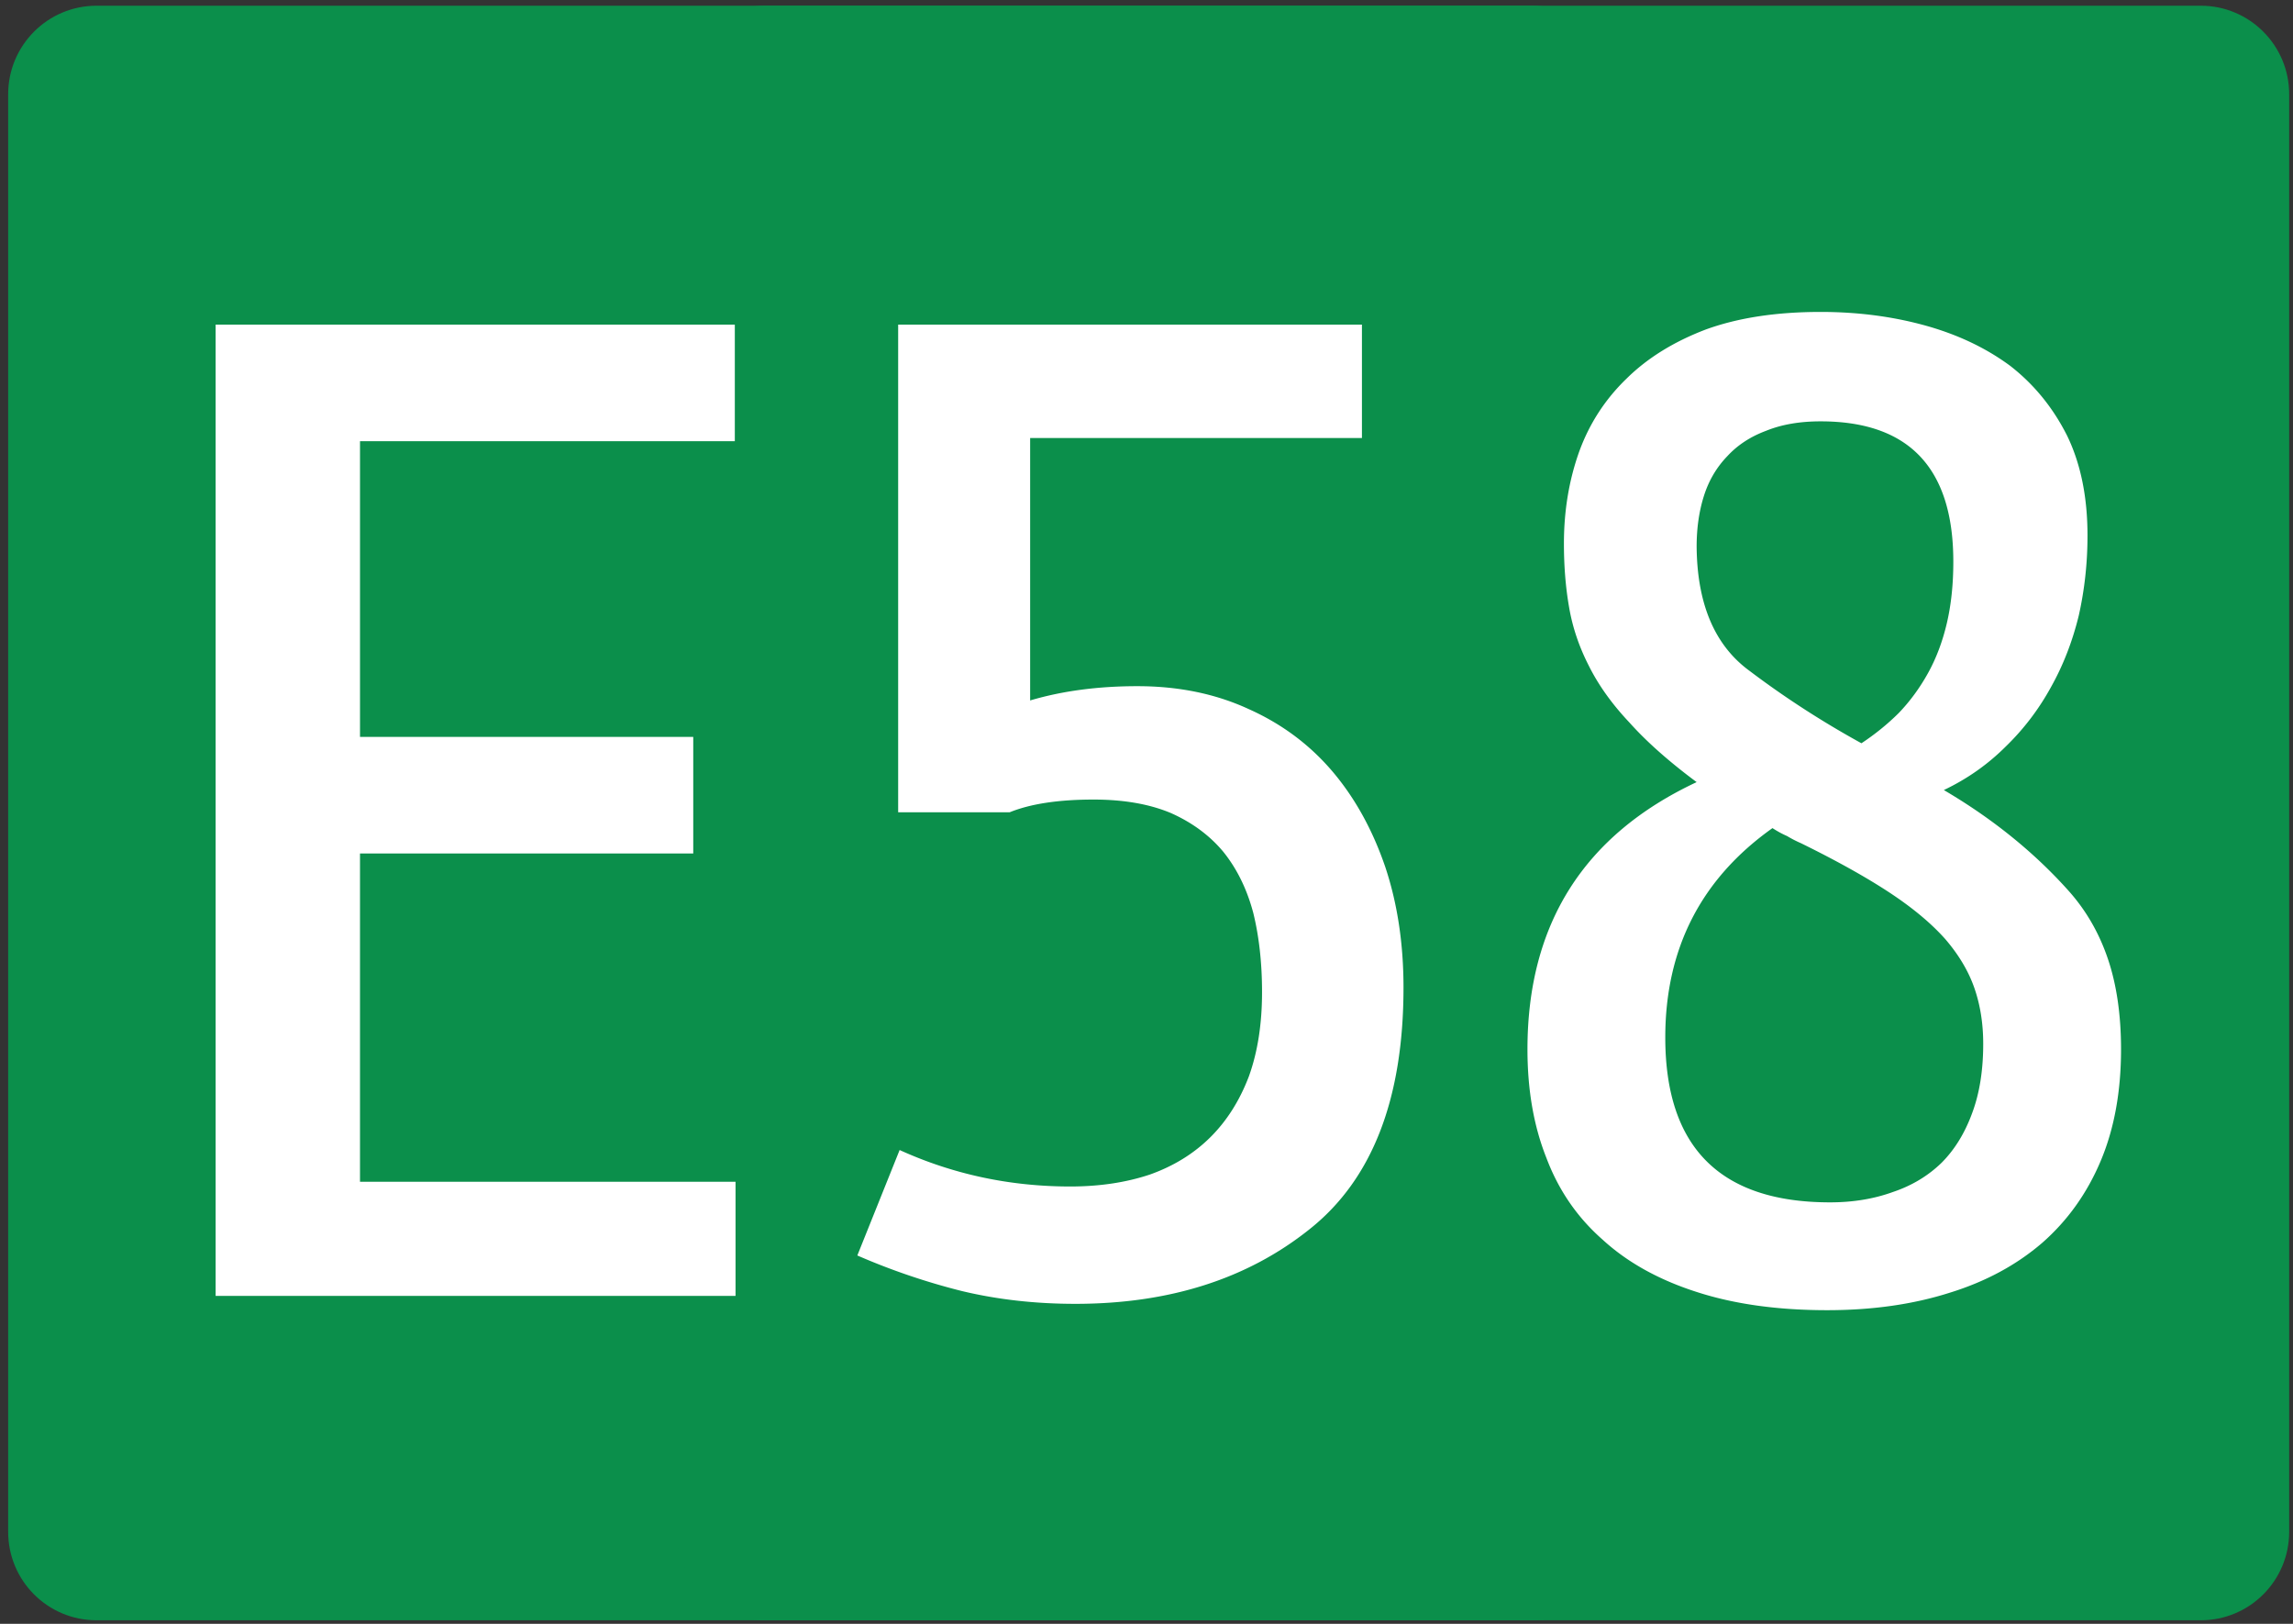
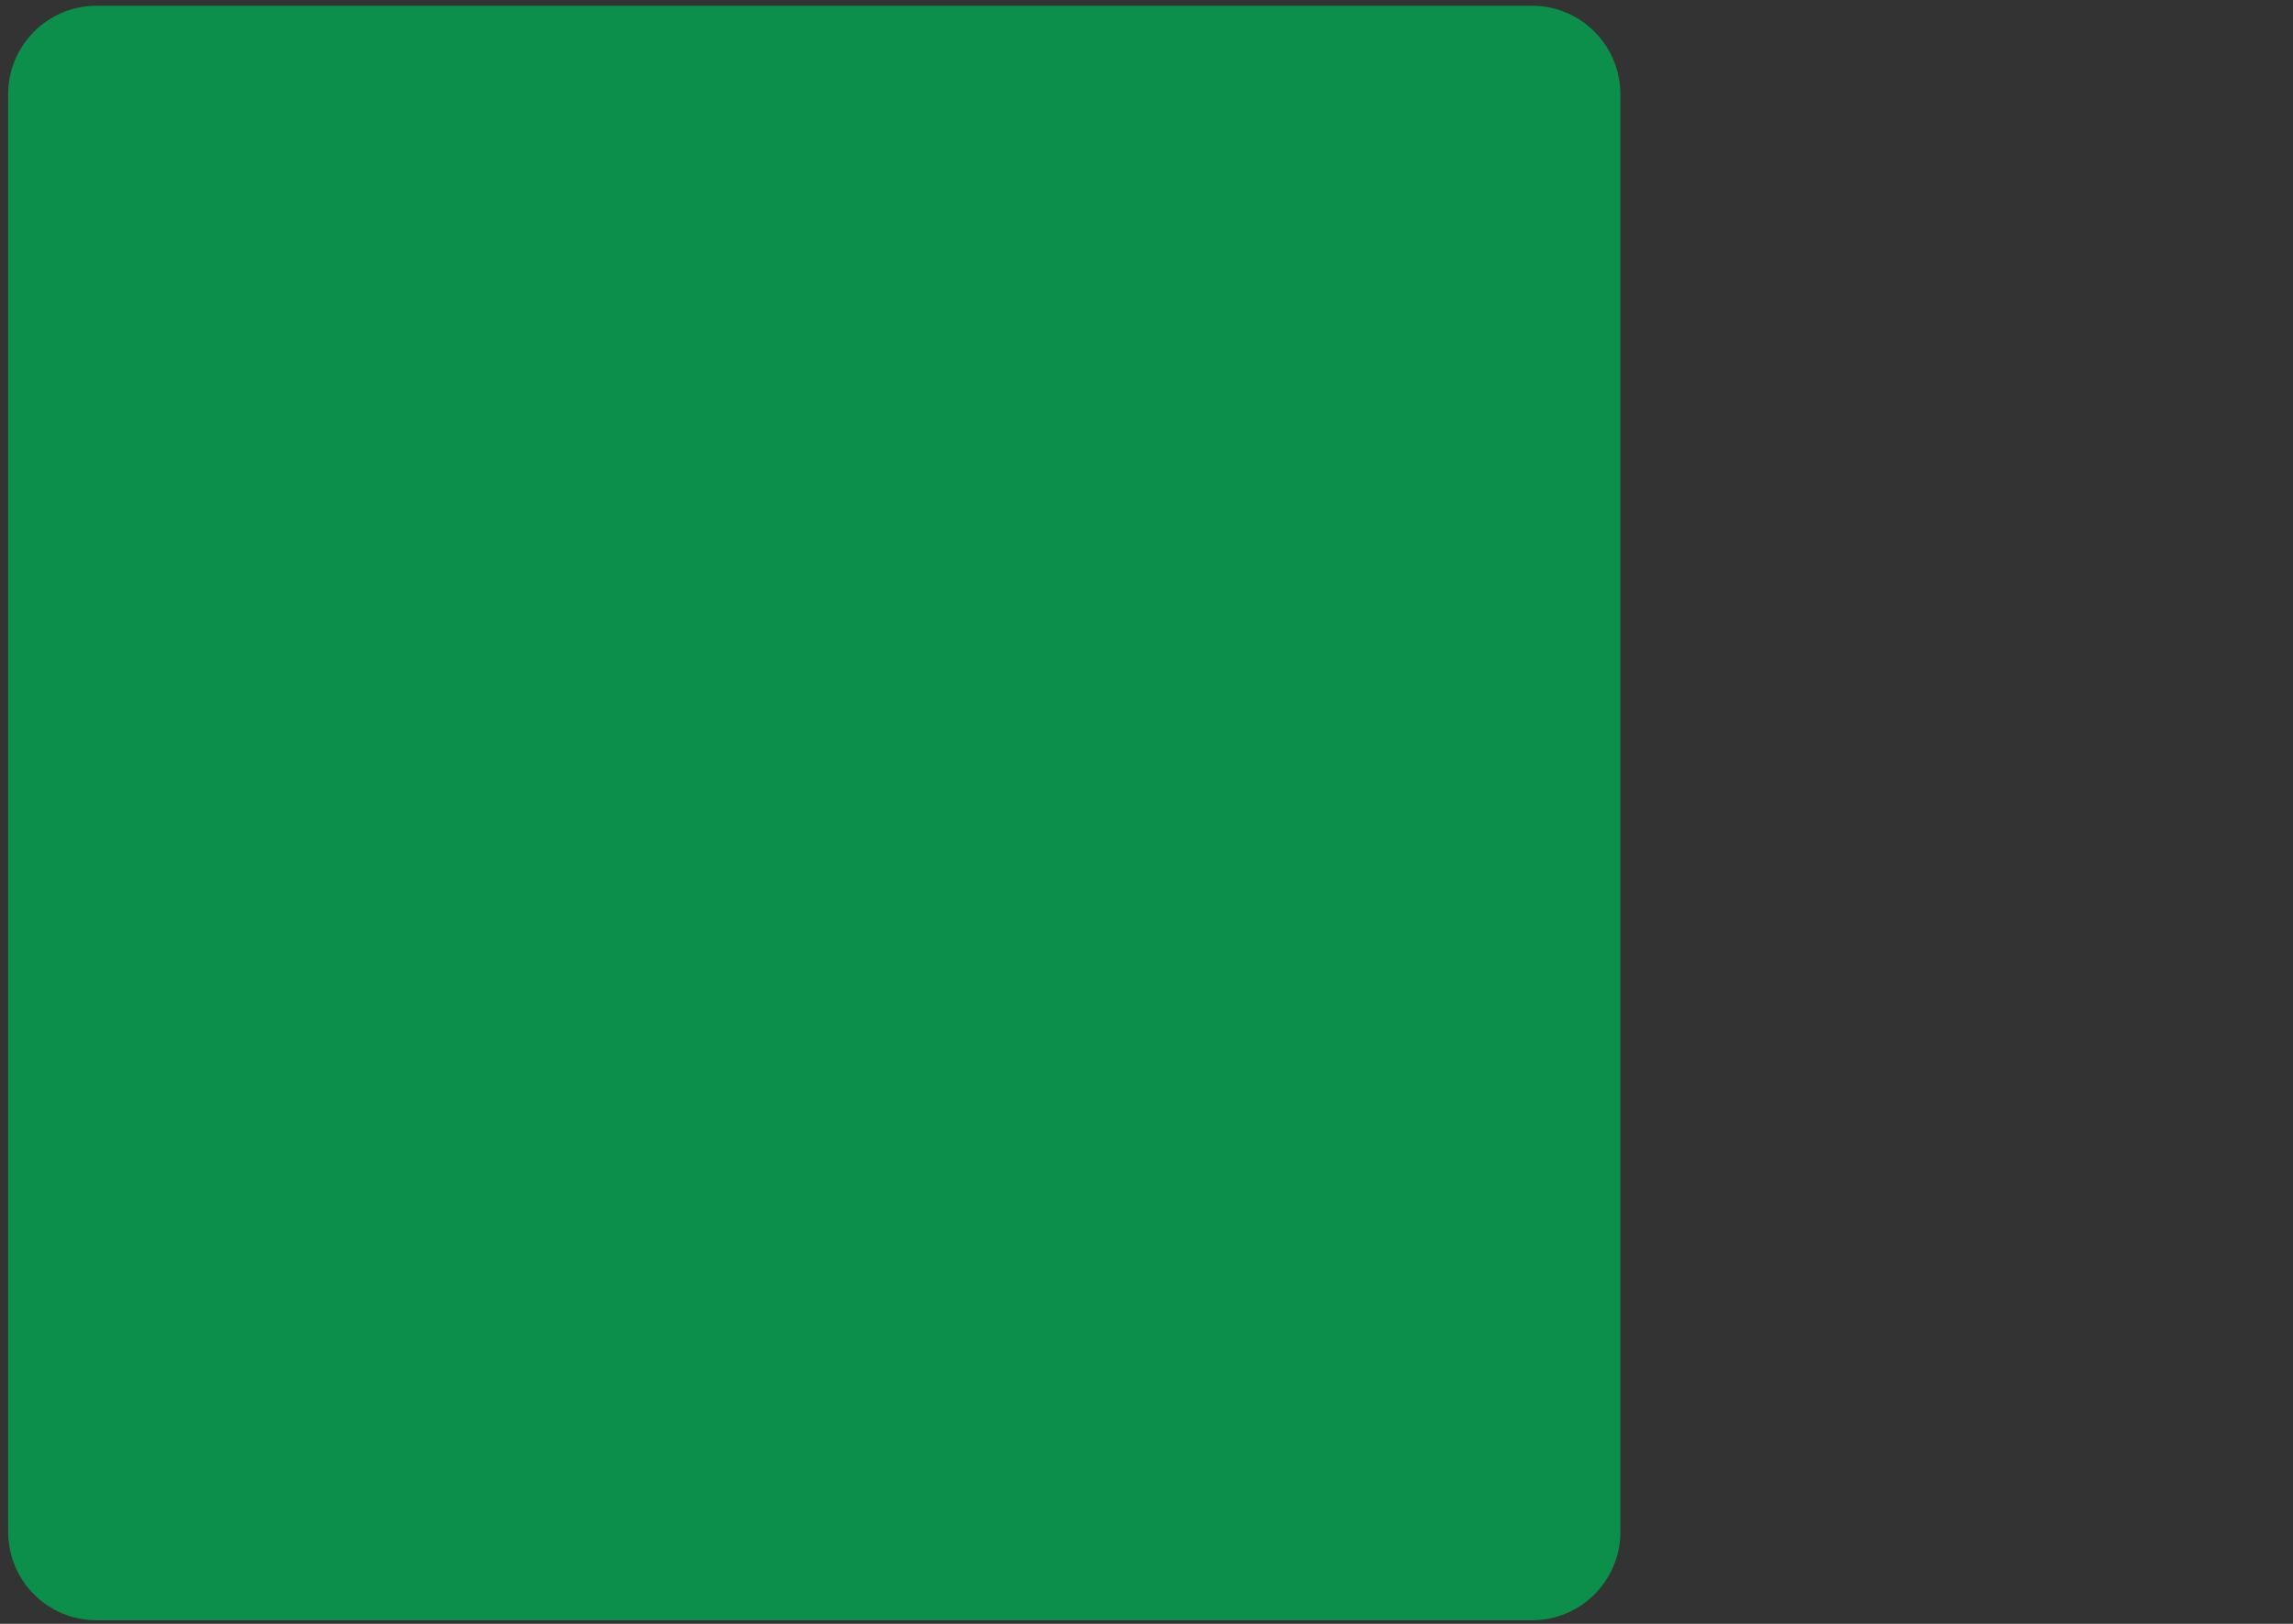
<svg xmlns="http://www.w3.org/2000/svg" width="1200" height="850" xml:space="preserve">
  <rect width="100%" height="100%" fill="#333333" stroke="none" />
  <switch>
    <g>
      <path fill-rule="evenodd" clip-rule="evenodd" fill="#0B8F4B" d="M4.272 801.793V49.332c0-25.556 20.683-46.335 46.227-46.335h751.267c25.51 0 46.233 20.779 46.233 46.335v752.461c0 25.646-20.724 46.334-46.233 46.334H50.5c-25.545 0-46.228-20.688-46.228-46.334" />
-       <path fill-rule="evenodd" clip-rule="evenodd" fill="#0B8F4B" d="M354.272 801.793V49.332c0-25.556 20.683-46.335 46.227-46.335h751.267c25.51 0 46.233 20.779 46.233 46.335v752.461c0 25.646-20.724 46.334-46.233 46.334H400.5c-25.545 0-46.228-20.688-46.228-46.334" />
      <g fill="#FFF">
-         <path d="M384.553 169.921v61.011h-196.15v154.81h174.398v61.011H188.402v171.826h196.532v59.766H112.842V169.921h271.711zM712.743 229.271H539.107v137.378c16.792-4.98 35.49-7.471 56.098-7.471 21.621 0 41.084 4.014 58.388 12.036 17.298 7.75 31.925 18.677 43.886 32.788 11.699 13.839 20.857 30.44 27.477 49.805 6.356 19.092 9.54 40.123 9.54 63.086 0 58.385-16.409 100.582-49.229 126.587-32.568 26.012-73.401 39.014-122.499 39.014-20.863 0-40.582-2.211-59.15-6.641a349.676 349.676 0 0 1-54.952-18.677l22.134-55.2c27.983 12.73 57.749 19.092 89.298 19.092 15.265 0 29.128-2.075 41.596-6.226 12.463-4.423 23.022-10.927 31.675-19.507 8.646-8.573 15.39-19.228 20.226-31.958 4.579-12.724 6.869-27.393 6.869-43.994 0-15.214-1.526-29.053-4.58-41.504-3.309-12.451-8.526-23.1-15.646-31.958-7.126-8.573-16.284-15.356-27.477-20.337-11.198-4.702-24.68-7.056-40.451-7.056-18.317 0-32.95 2.218-43.886 6.641h-58.388V169.921h242.708v59.35zM887.904 676.269c-19.844-6.361-36.253-15.492-49.229-27.393-13.231-11.621-23.028-25.868-29.384-42.749-6.619-16.602-9.922-35.551-9.922-56.86 0-65.576 29.509-112.196 88.534-139.868-14.501-10.791-26.206-21.167-35.108-31.128-9.159-9.682-16.284-19.643-21.37-29.883-5.093-9.961-8.527-20.194-10.304-30.713-1.783-10.233-2.672-21.303-2.672-33.203 0-17.153 2.672-33.203 8.015-48.145 5.342-14.663 13.606-27.393 24.805-38.184 10.936-10.791 24.805-19.364 41.596-25.732 16.791-6.083 36.761-9.131 59.914-9.131 19.331 0 37.523 2.354 54.571 7.056 17.041 4.708 31.924 11.764 44.648 21.167 12.463 9.688 22.385 21.861 29.767 36.523 7.119 14.669 10.685 32.101 10.685 52.295 0 14.39-1.526 28.365-4.579 41.919-3.31 13.56-8.145 26.011-14.501 37.354-6.362 11.621-14.251 21.997-23.66 31.128-9.415 9.41-20.226 17.017-32.438 22.827 25.437 14.941 47.189 32.516 65.256 52.71 9.159 10.24 16.028 22.14 20.607 35.693 4.579 13.561 6.869 29.332 6.869 47.314 0 22.14-3.565 41.646-10.686 58.521-7.125 16.881-17.304 31.128-30.529 42.749-13.487 11.621-29.641 20.337-48.465 26.147-19.081 6.083-40.451 9.131-64.111 9.131-25.949 0-48.721-3.184-68.309-9.545zm47.321-238.648c-2.546-1.103-5.092-2.49-7.632-4.15-37.398 26.563-56.098 63.086-56.098 109.57 0 57.555 28.746 86.328 86.245 86.328 11.955 0 22.896-1.796 32.819-5.396 9.922-3.32 18.442-8.437 25.568-15.356 6.869-6.913 12.211-15.629 16.027-26.147 3.816-10.233 5.725-22.27 5.725-36.108 0-10.512-1.526-20.194-4.58-29.053-3.053-8.852-8.145-17.432-15.265-25.732-7.382-8.301-17.172-16.459-29.384-24.487-12.212-8.021-27.607-16.602-46.176-25.732a60.178 60.178 0 0 1-7.249-3.737zm-19.462-86.328c18.317 13.839 37.779 26.426 58.387 37.769 7.12-4.702 13.607-9.961 19.463-15.771 5.85-6.083 10.936-13.002 15.265-20.752 4.323-7.743 7.632-16.459 9.922-26.147 2.29-9.682 3.435-20.473 3.435-32.373 0-48.975-23.153-73.462-69.454-73.462-10.941 0-20.482 1.66-28.621 4.98-8.146 3.048-14.883 7.471-20.226 13.281-5.6 5.811-9.672 12.73-12.212 20.752-2.546 8.028-3.816 16.88-3.816 26.563.249 30.16 9.539 51.879 27.857 65.16z" />
-       </g>
+         </g>
    </g>
  </switch>
</svg>